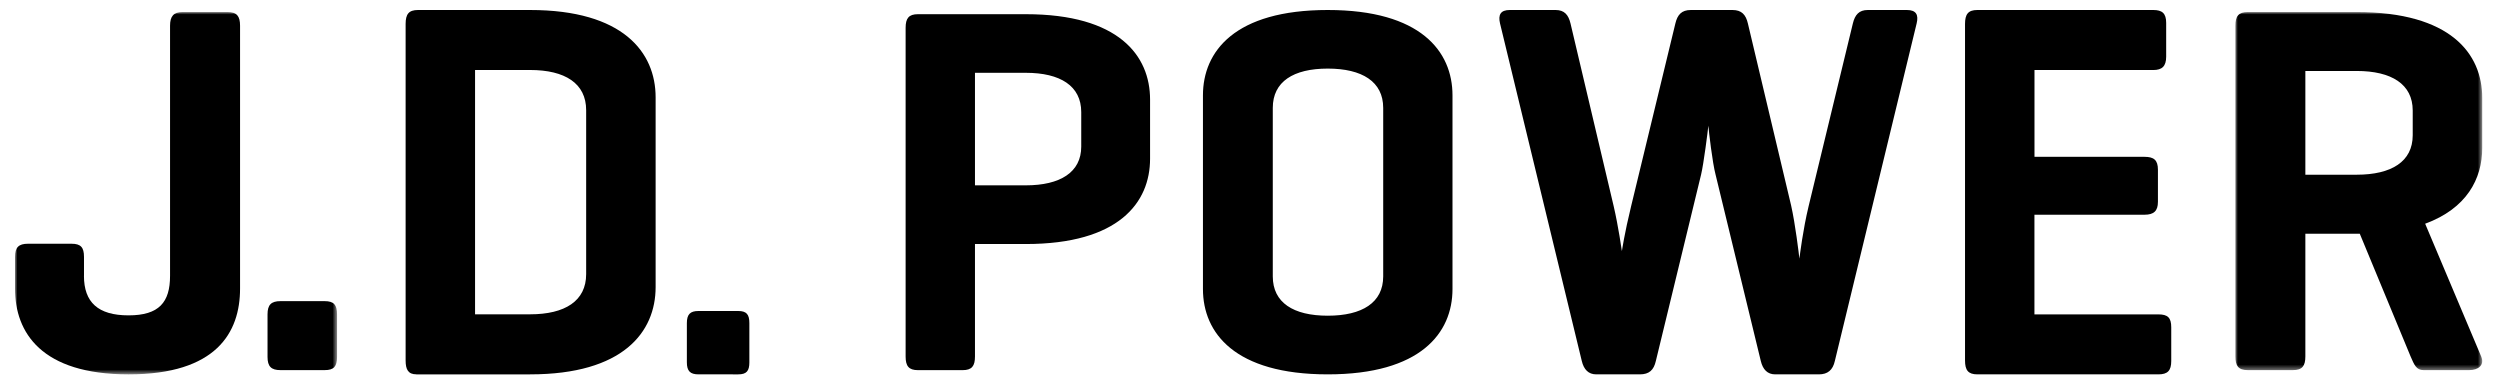
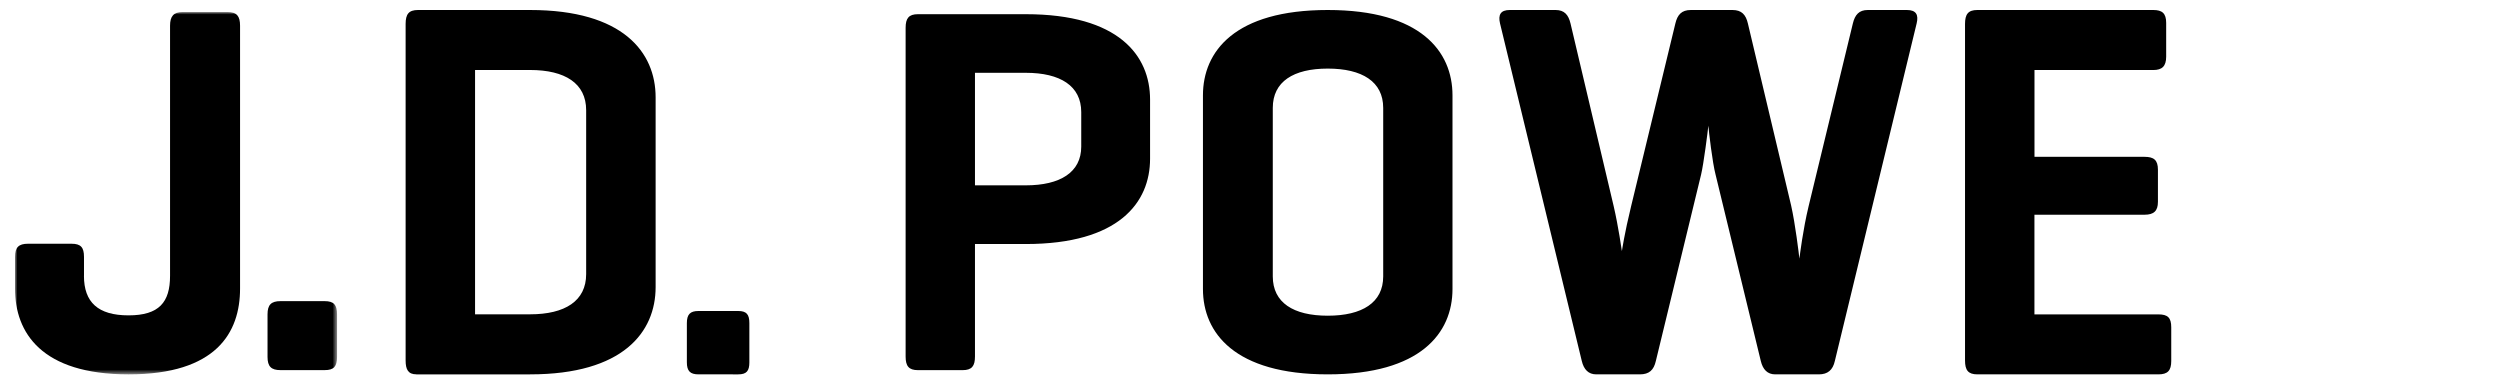
<svg xmlns="http://www.w3.org/2000/svg" xmlns:xlink="http://www.w3.org/1999/xlink" width="500" height="77">
  <defs>
    <path id="a" d="M0 0h64.409v72.464H0z" />
    <path id="c" d="M0 0h49.37v71.615H0z" />
  </defs>
  <g fill="none" fill-rule="evenodd">
    <g transform="translate(3 2.41)">
      <mask id="b" fill="#fff">
        <use xlink:href="#a" />
      </mask>
      <path fill="#000" fill-rule="nonzero" d="M64.41 68.98c0 1.894-.626 2.635-2.491 2.635H53.1c-1.863 0-2.594-.741-2.594-2.636v-8.523c0-1.894.725-2.639 2.594-2.639h8.819c1.865 0 2.49.745 2.49 2.64v8.522ZM13.79 52.76c0 5.27 2.8 7.902 8.92 7.902 6.121 0 8.3-2.633 8.3-7.902V2.737C31.01.837 31.73 0 33.5 0h9.022c1.866 0 2.49.843 2.49 2.737v52.561c0 8.843-4.771 17.167-22.296 17.167C5.294 72.465 0 64.14 0 55.298v-6.324c0-1.901.728-2.636 2.594-2.636h8.712c1.866 0 2.494.735 2.494 2.636v3.786h-.01Z" mask="url(#b)" />
    </g>
    <path fill="#000" fill-rule="nonzero" d="M95.012 13.992v48.87h11.006c6.996 0 11.214-2.676 11.214-8.034v-32.79c0-5.36-4.218-8.04-11.214-8.04H95.012v-.006ZM83.284 74.867c-1.649 0-2.16-.96-2.16-2.78V4.786c0-1.934.62-2.785 2.47-2.785h22.424c18.616 0 25.106 8.469 25.106 17.473v37.934c0 9.004-6.484 17.466-25.106 17.466H83.284v-.006ZM149.874 72.452c0 1.74-.557 2.421-2.24 2.421H139.7c-1.678 0-2.327-.68-2.327-2.421v-7.828c0-1.74.65-2.424 2.327-2.424h7.932c1.676 0 2.24.684 2.24 2.424v7.828ZM276.64 21.572c0-5.238-4.211-7.855-11.09-7.855-6.88 0-10.993 2.617-10.993 7.855v33.714c0 5.237 4.112 7.855 10.994 7.855 6.884 0 11.09-2.618 11.09-7.855V21.572Zm-36.05-2.507C240.59 10.268 246.961 2 265.544 2c18.593 0 24.955 8.274 24.955 17.065v38.744c0 8.79-6.362 17.064-24.955 17.064-18.583 0-24.954-8.274-24.954-17.064V19.065Zm-45.595-4.51v22.513h10.164c6.885 0 11.09-2.617 11.09-7.745v-6.907c0-5.238-4.205-7.855-11.09-7.855h-10.164v-.007Zm0 34.24v22.52c0 1.883-.619 2.714-2.466 2.714h-8.94c-1.843 0-2.465-.831-2.465-2.715V5.56c0-1.89.622-2.721 2.466-2.721h21.57c18.592 0 24.854 8.274 24.854 17.07v11.834c0 8.79-6.262 17.062-24.855 17.062h-10.164v-.01ZM395.475 74.873c-1.856 0-2.47-.854-2.47-2.779V4.792c0-1.934.614-2.792 2.47-2.792h35.182c1.754 0 2.578.645 2.578 2.573v6.753c0 1.925-.824 2.68-2.578 2.68h-23.76v17.36h22.015c1.853 0 2.674.64 2.674 2.575v6.428c0 1.822-.821 2.576-2.674 2.576h-22.025v19.933h24.795c1.848 0 2.567.644 2.567 2.575v6.745c0 1.93-.72 2.675-2.567 2.675h-36.207ZM358.23 41.12c.824 3.637 1.546 9.64 1.649 10.607.102-.758.71-5.787 1.847-10.5l8.849-36.548C370.993 2.961 371.808 2 373.559 2h7.817c1.854 0 2.371.96 1.953 2.679L366.97 72.191c-.406 1.828-1.438 2.682-3.19 2.682h-8.743c-1.54 0-2.473-.967-2.879-2.682l-9.05-37.292c-.623-2.357-1.339-8.57-1.438-9.759-.106 1.077-.933 7.612-1.448 9.759L331.17 72.19c-.412 1.828-1.339 2.682-3.192 2.682h-8.74c-1.541 0-2.474-.967-2.883-2.682L300.004 4.68C299.6 2.961 300.108 2 301.958 2h9.156c1.757 0 2.572.96 2.985 2.679l8.634 36.548c.927 3.968 1.646 8.997 1.646 8.997s.512-3.536 1.848-8.997l8.851-36.548C335.49 2.961 336.314 2 338.164 2h8.332c1.85 0 2.674.96 3.077 2.679l8.657 36.441Z" />
    <g transform="translate(447.075 2.409)">
      <mask id="d" fill="#fff">
        <use xlink:href="#c" />
      </mask>
-       <path fill="#000" fill-rule="nonzero" d="M13.997 11.786v20.747h10.265c6.954 0 11.207-2.626 11.207-7.892v-4.953c0-5.265-4.253-7.902-11.207-7.902H13.997Zm0 32.55v24.548c0 1.895-.625 2.731-2.49 2.731H2.49C.62 71.615 0 70.78 0 68.885V2.736C0 .837.622 0 2.49 0h21.772c18.779 0 25.11 8.323 25.11 17.173v9.996c0 6.213-3.119 12.113-11.416 15.167L49.16 68.884c.729 1.68-.515 2.731-2.387 2.731H37.64c-1.453 0-1.863-1.052-2.594-2.73L24.88 44.334H13.997Z" mask="url(#d)" />
    </g>
  </g>
</svg>